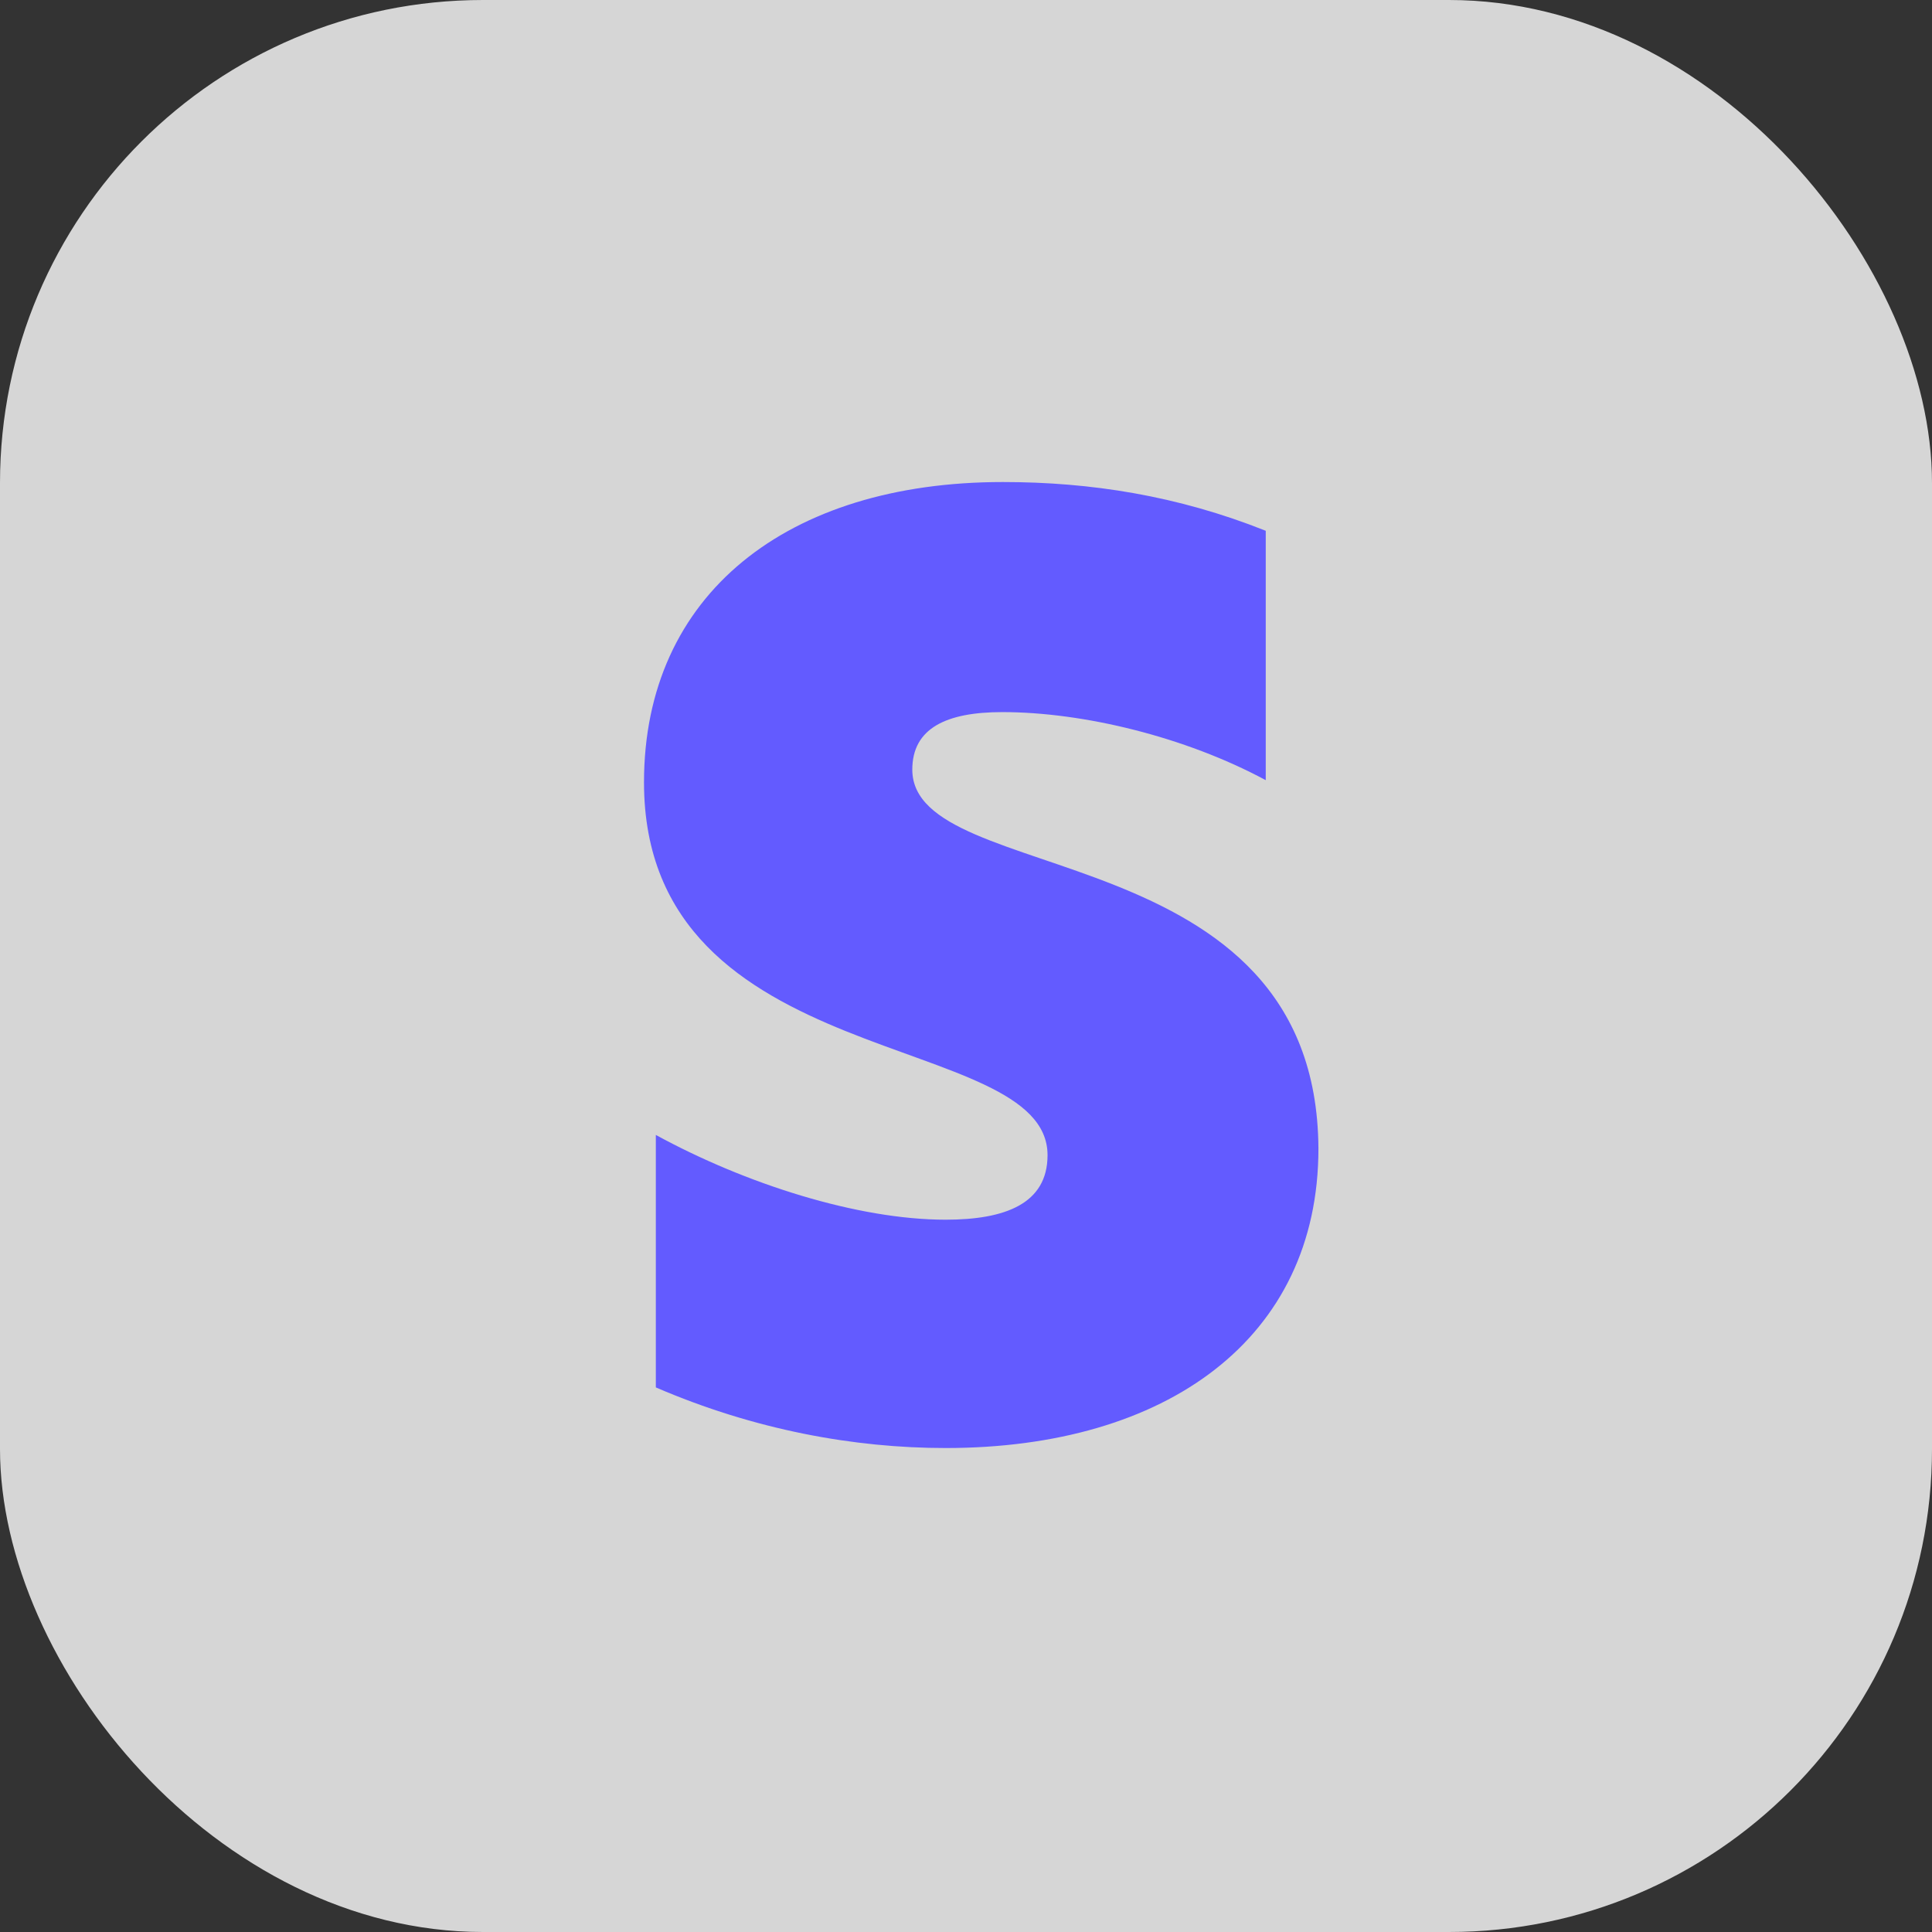
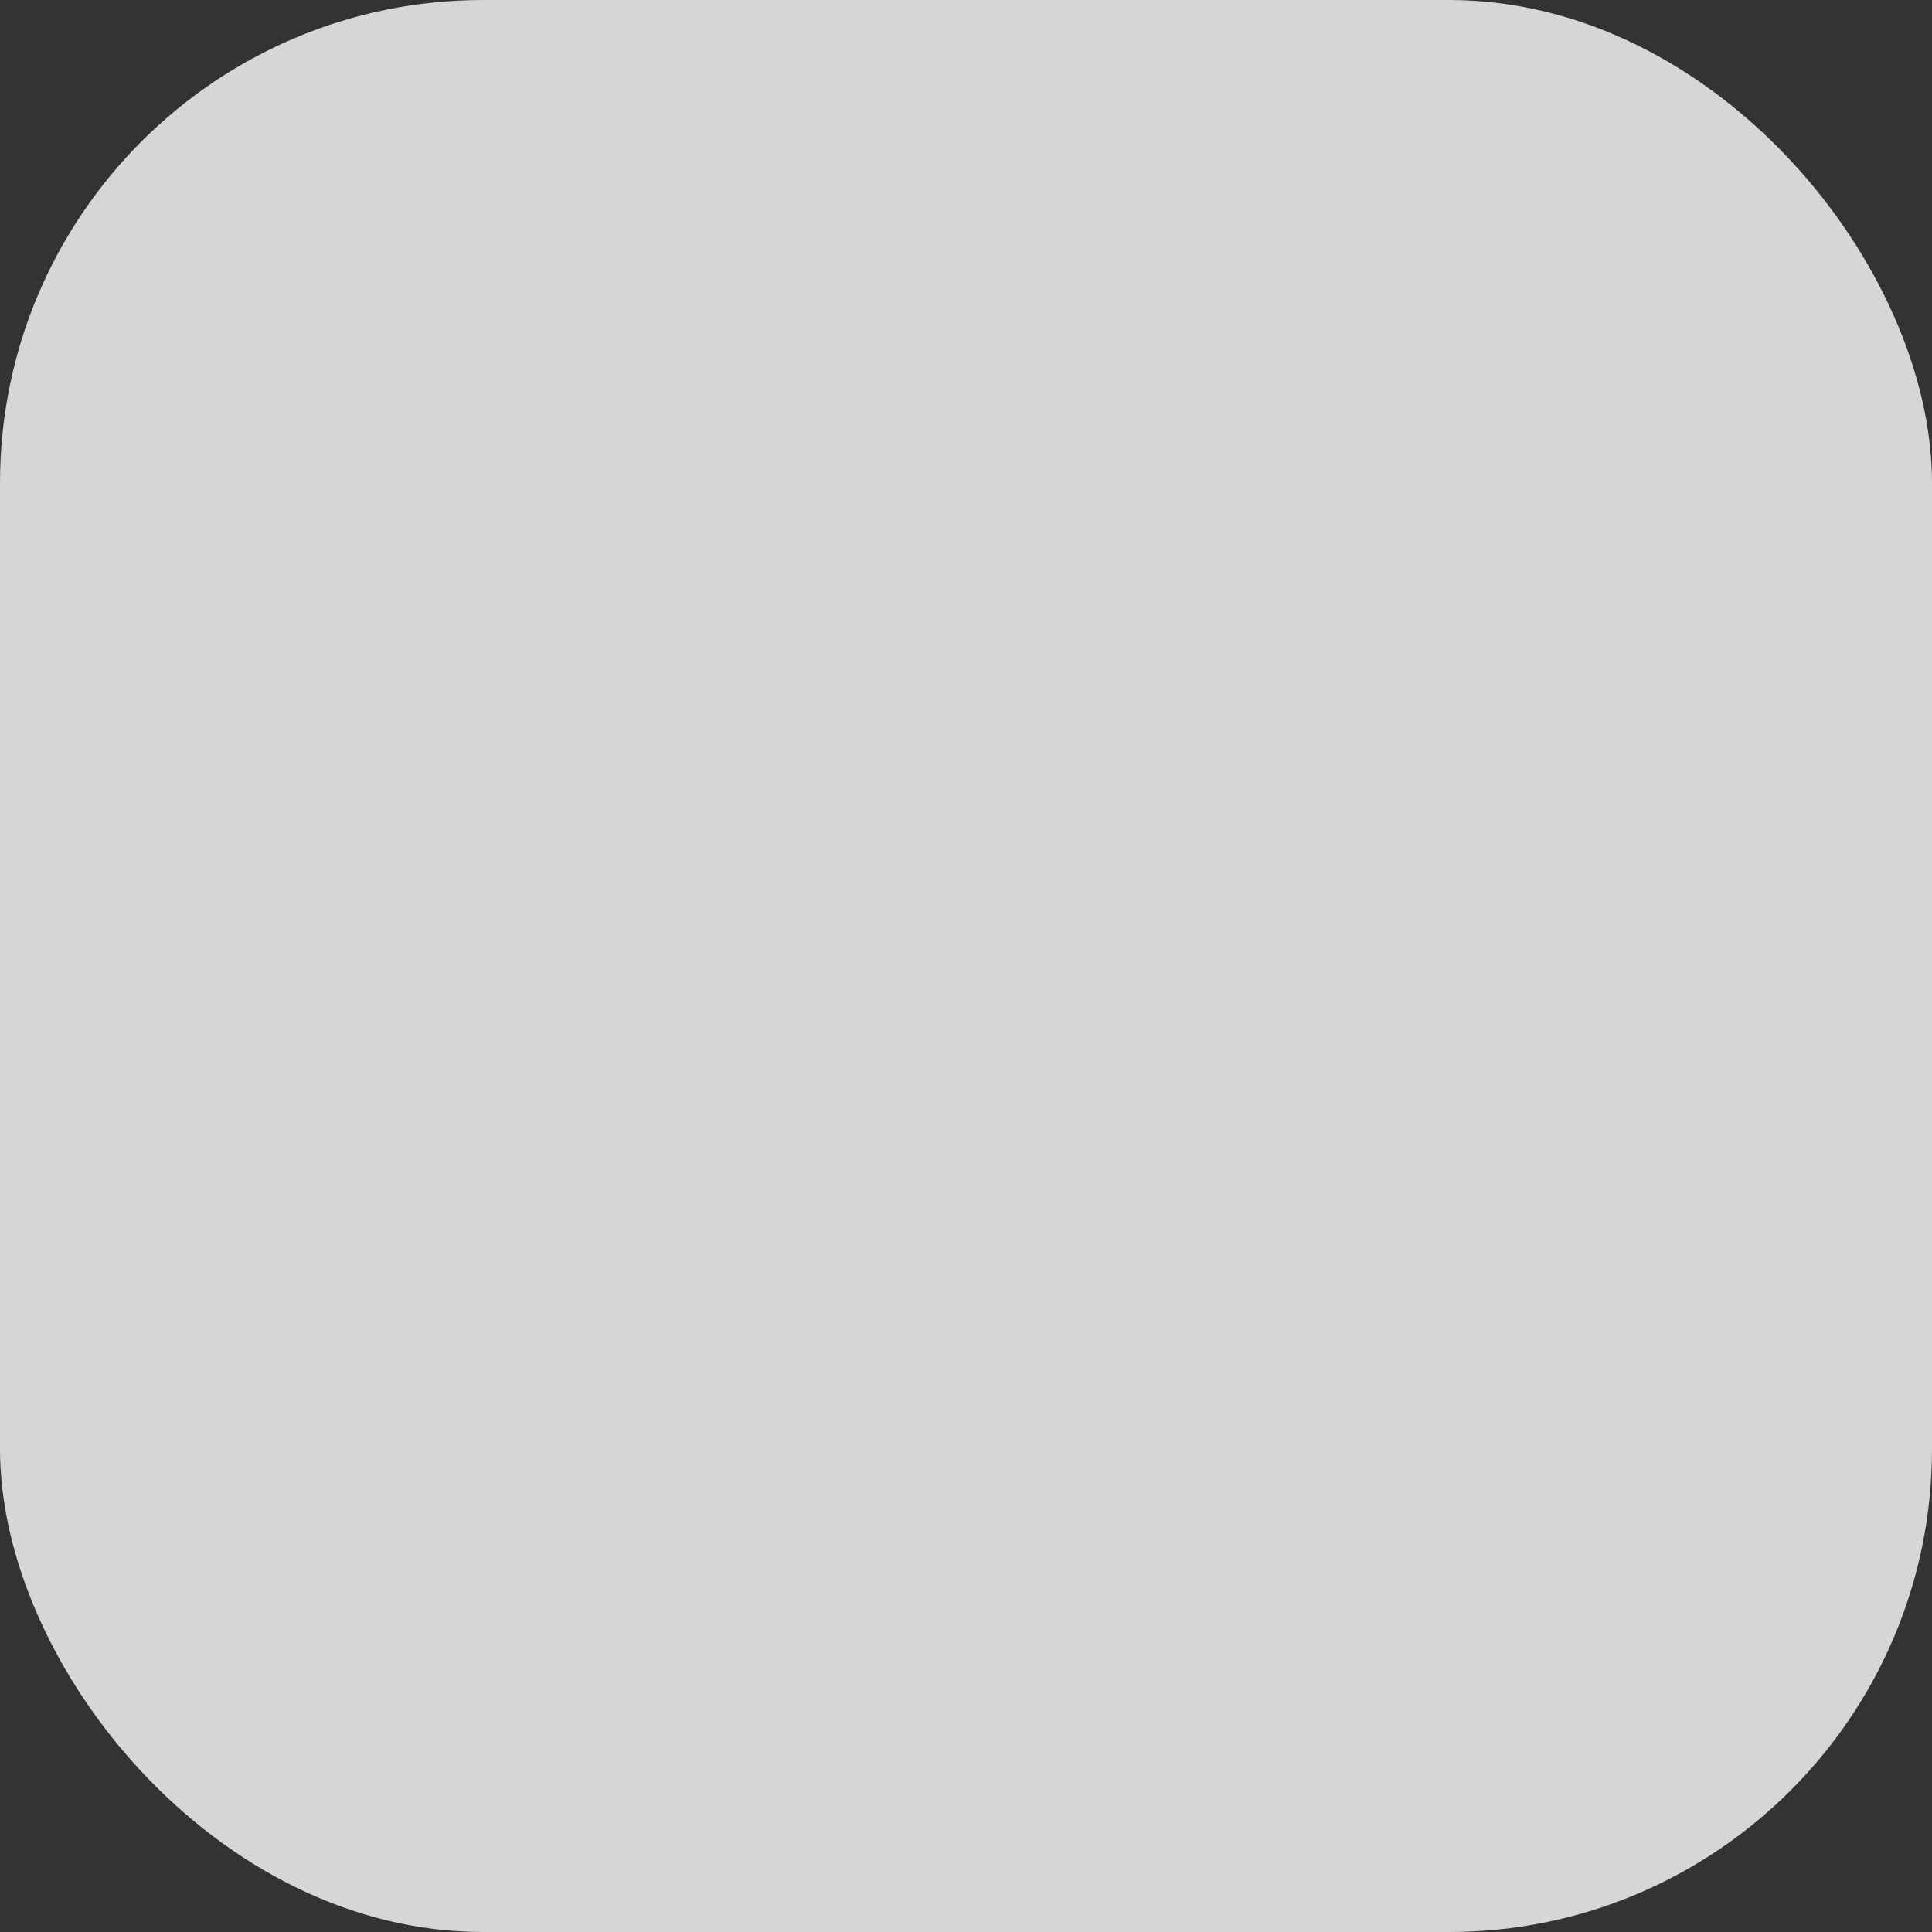
<svg xmlns="http://www.w3.org/2000/svg" fill="none" height="100%" overflow="visible" preserveAspectRatio="none" style="display: block;" viewBox="0 0 48 48" width="100%">
  <rect x="0" y="0" width="48" height="48" fill="#333333" stroke="none" />
  <g id="Frame 69">
    <rect fill="white" fill-opacity="0.8" height="48" rx="12" width="48" />
-     <path clip-rule="evenodd" d="M22.666 19.121C22.666 18.096 23.506 17.692 24.902 17.692C26.909 17.692 29.44 18.303 31.447 19.383V13.187C29.255 12.314 27.095 11.976 24.913 11.976C19.556 11.976 16 14.768 16 19.437C16 26.714 26.026 25.557 26.026 28.699C26.026 29.91 24.967 30.303 23.494 30.303C21.302 30.303 18.509 29.408 16.294 28.197V34.47C18.749 35.528 21.226 35.976 23.494 35.976C28.982 35.976 32.756 33.259 32.756 28.536C32.713 20.681 22.666 22.077 22.666 19.121Z" fill="#635BFF" fill-rule="evenodd" id="Stripe" />
  </g>
</svg>